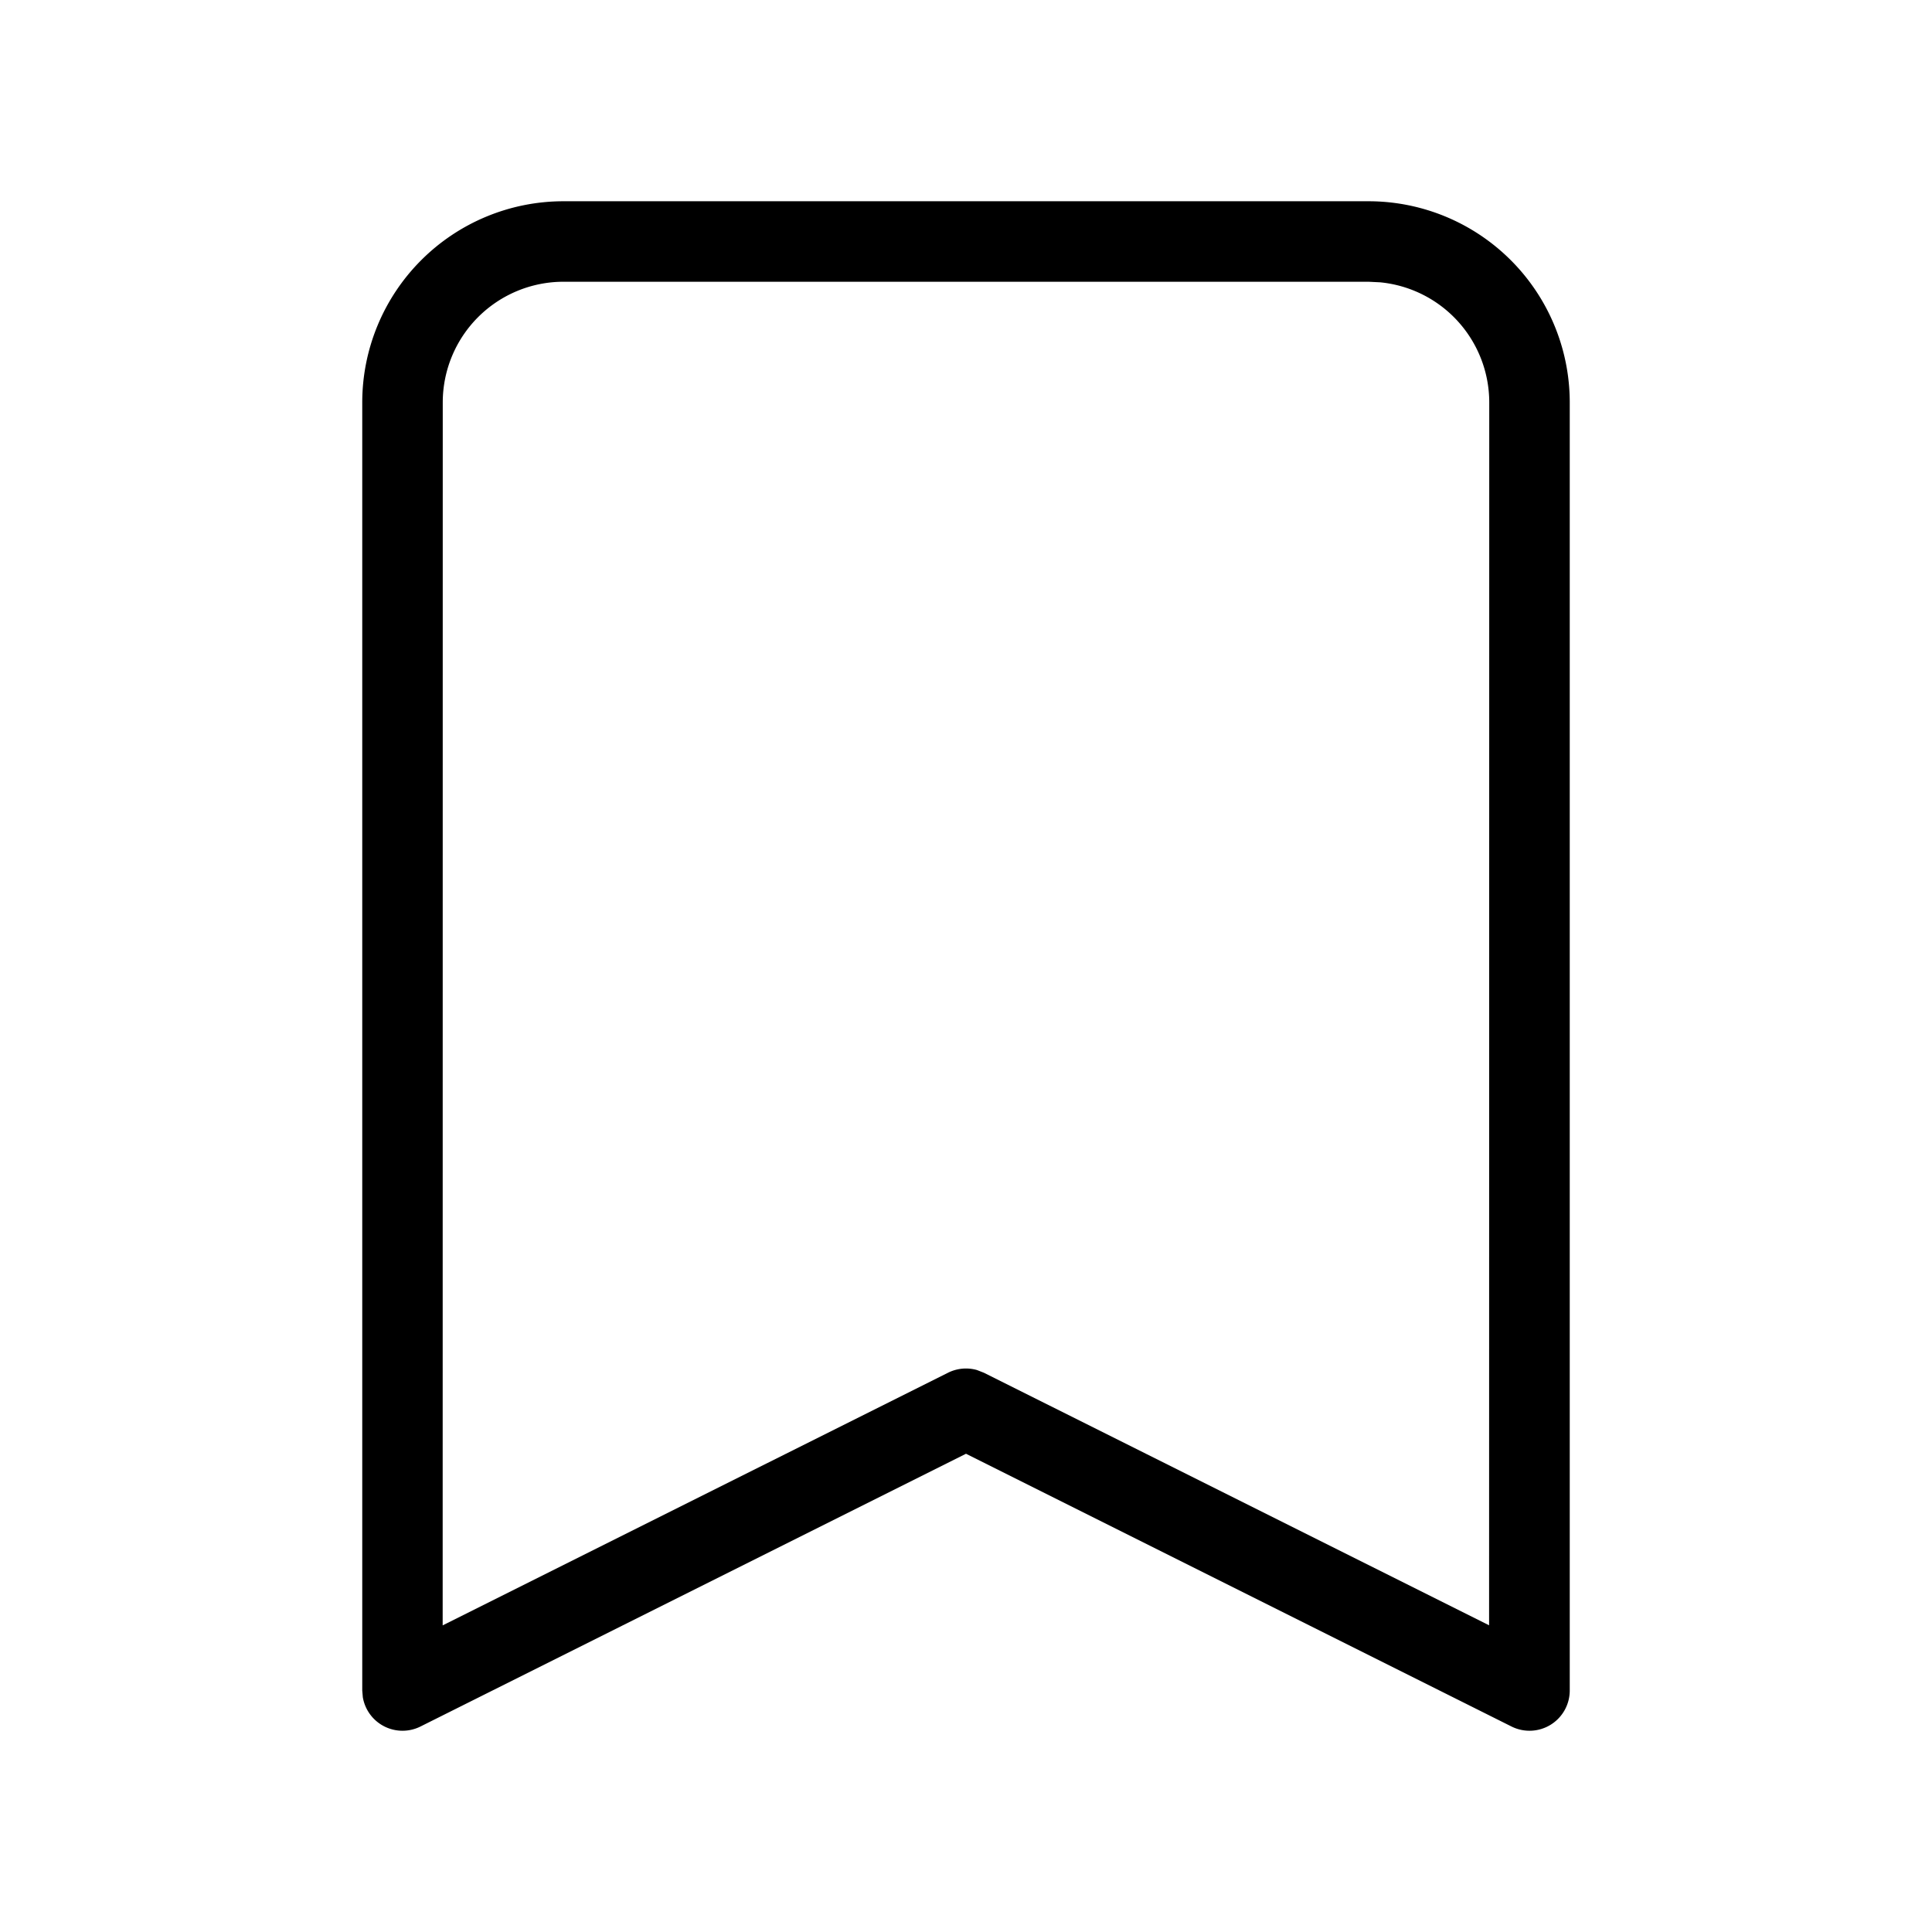
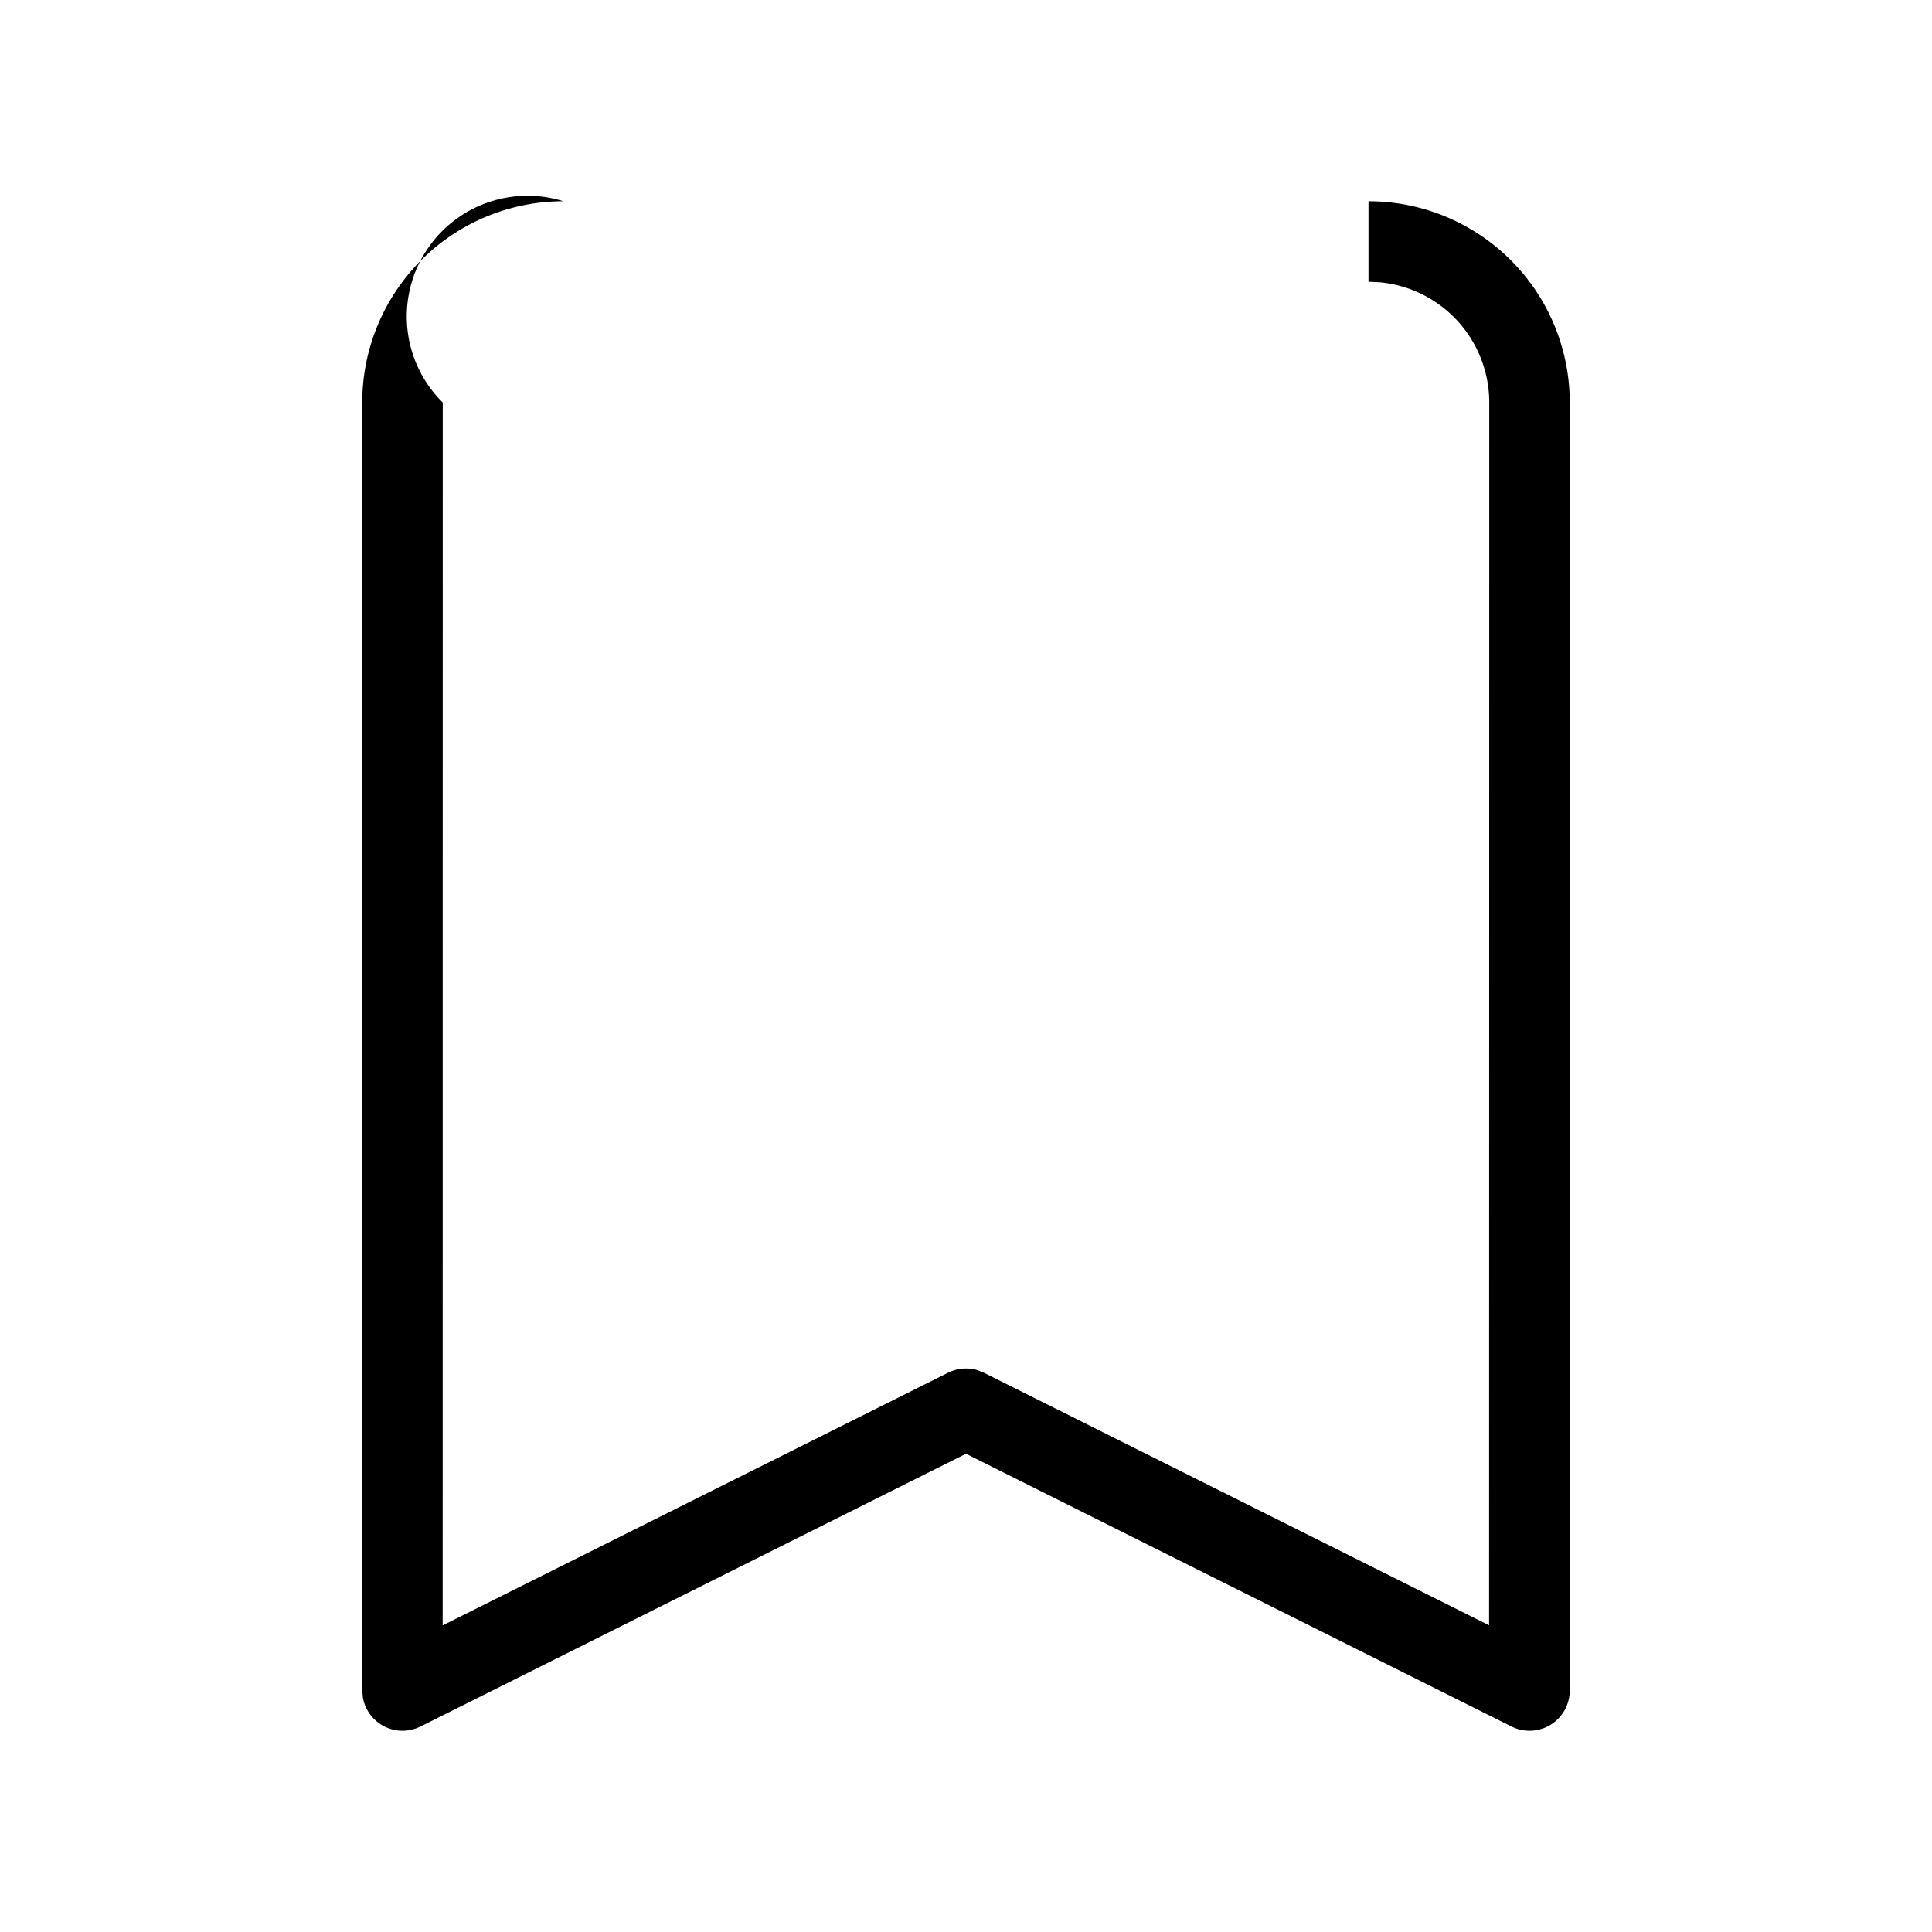
<svg xmlns="http://www.w3.org/2000/svg" viewBox="0 0 24 24" fill="currentColor">
-   <path d="M17 2.5A2.5 2.5 0 0 1 19.5 5h0v16a.5.5 0 0 1-.724.447h0L12 18.059l-6.776 3.388a.5.5 0 0 1-.717-.364h0L4.5 21V5A2.5 2.5 0 0 1 7 2.5h0zm0 1H7A1.5 1.5 0 0 0 5.5 5h0l-.001 15.191 6.277-3.138a.5.5 0 0 1 .36-.034h0l.087.034 6.275 3.137L18.5 5a1.5 1.5 0 0 0-1.356-1.493h0L17 3.5z" />
+   <path d="M17 2.5A2.5 2.5 0 0 1 19.5 5h0v16a.5.5 0 0 1-.724.447h0L12 18.059l-6.776 3.388a.5.5 0 0 1-.717-.364h0L4.5 21V5A2.5 2.5 0 0 1 7 2.5h0zH7A1.5 1.5 0 0 0 5.5 5h0l-.001 15.191 6.277-3.138a.5.5 0 0 1 .36-.034h0l.087.034 6.275 3.137L18.5 5a1.5 1.5 0 0 0-1.356-1.493h0L17 3.5z" />
</svg>